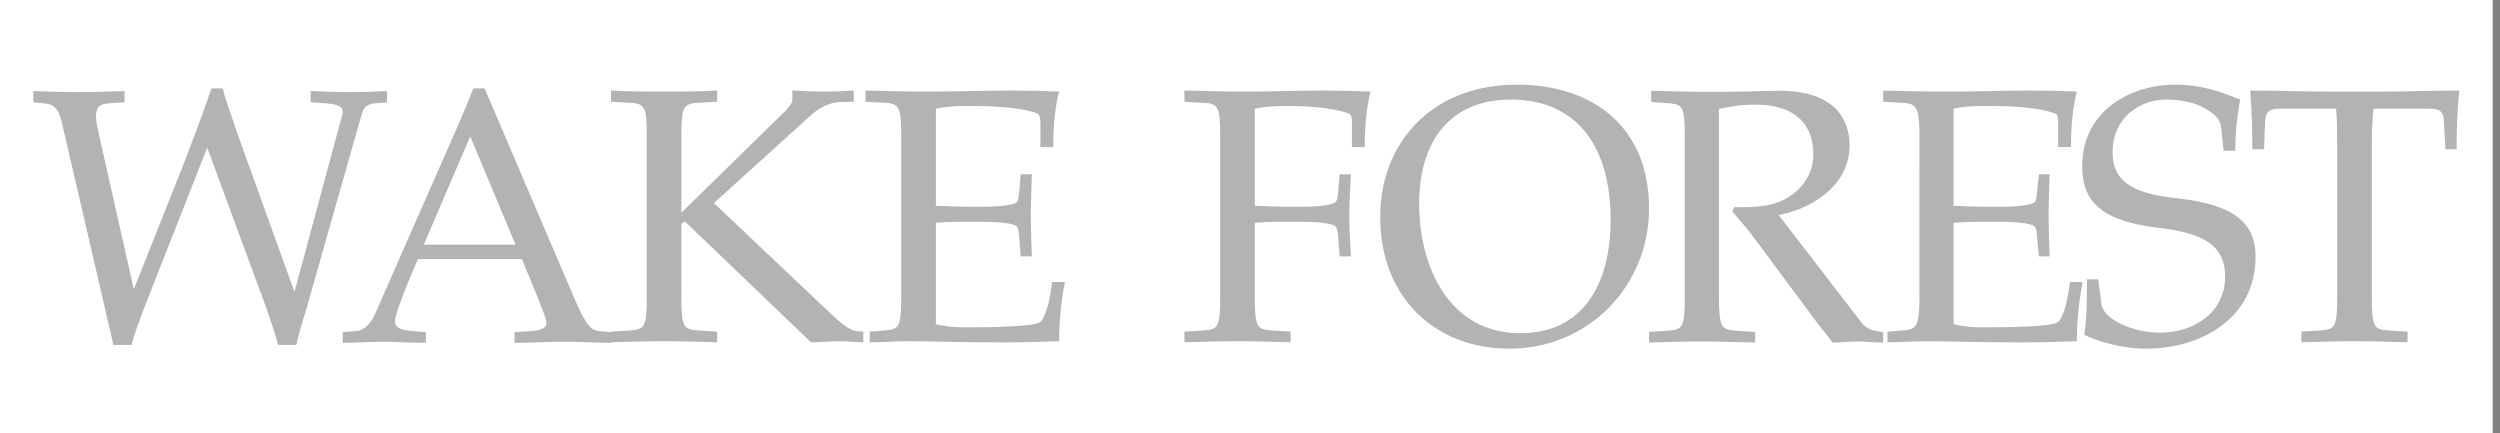
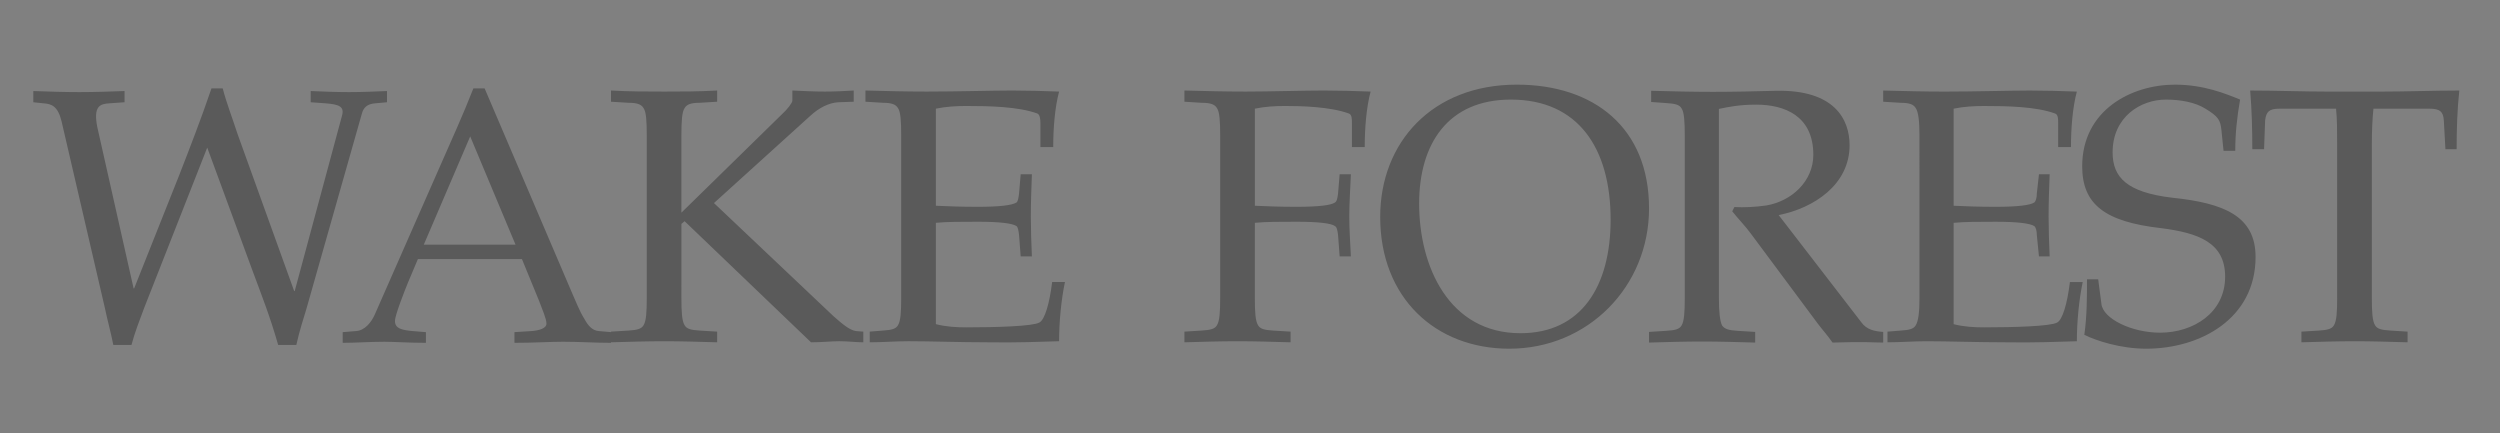
<svg xmlns="http://www.w3.org/2000/svg" width="150" height="26" viewBox="0 0 150 26" fill="none">
  <rect x="0" y="0" width="150" height="26" fill="#808080" stroke="none" />
-   <rect width="149.559" height="26" fill="white" />
  <path opacity="0.3" fill-rule="evenodd" clip-rule="evenodd" d="M15.154 16.248C15.698 17.72 16.21 19 16.69 20.698H17.779C17.971 19.834 18.195 19.162 18.387 18.522L21.715 6.807C21.811 6.455 22.035 6.231 22.515 6.199L23.219 6.135V5.463C22.451 5.494 21.715 5.527 20.947 5.527C20.147 5.527 19.41 5.494 18.642 5.463V6.135L19.538 6.199C20.339 6.263 20.659 6.391 20.531 6.903L17.683 17.464H17.65L14.258 8.055C13.969 7.159 13.585 6.167 13.362 5.302H12.689C12.081 7.095 11.41 8.823 10.737 10.551L8.049 17.305H8.016L5.84 7.638C5.584 6.359 6 6.231 6.577 6.198L7.473 6.134V5.463C6.577 5.494 5.68 5.527 4.753 5.527C3.825 5.527 2.928 5.494 2 5.463V6.135L2.608 6.199C3.088 6.231 3.473 6.359 3.696 7.288L6.288 18.457C6.448 19.225 6.641 19.896 6.8 20.697H7.888C8.08 19.961 8.369 19.225 8.657 18.457L12.434 8.855L15.154 16.248ZM29.076 5.302H28.404C27.795 6.87 27.059 8.471 26.387 10.008L22.515 18.809C22.291 19.353 21.875 19.833 21.363 19.864L20.562 19.929V20.569C21.363 20.569 22.195 20.505 23.058 20.505C23.666 20.505 24.498 20.569 25.555 20.569V19.929L24.754 19.864C24.082 19.801 23.698 19.705 23.698 19.256C23.698 18.905 24.274 17.464 24.466 16.984L25.074 15.544H31.316L32.34 18.04C32.532 18.552 32.788 19.127 32.788 19.417C32.788 19.704 32.34 19.832 31.892 19.864L30.868 19.928V20.569C32.052 20.569 33.012 20.504 33.78 20.504C34.74 20.504 35.7 20.569 36.66 20.569V19.928L35.924 19.864C35.539 19.832 35.284 19.545 35.06 19.127C34.772 18.68 34.548 18.072 34.356 17.656L29.076 5.302ZM25.427 14.68L28.212 8.183L30.932 14.68H25.427Z" fill="black" />
  <path opacity="0.3" fill-rule="evenodd" clip-rule="evenodd" d="M40.885 13.432L41.077 13.272L48.662 20.538C49.335 20.538 49.846 20.473 50.358 20.473C50.87 20.473 51.383 20.538 51.799 20.538V19.898L51.351 19.864C50.967 19.801 50.55 19.449 50.006 18.969L42.837 12.184L48.598 6.967C49.143 6.455 49.75 6.167 50.294 6.135L51.223 6.103V5.431C50.711 5.463 50.102 5.495 49.494 5.495C48.853 5.495 48.246 5.463 47.542 5.431V6.039C47.542 6.167 47.254 6.551 46.901 6.871L40.884 12.76V8.119C40.884 7.287 40.917 6.711 41.076 6.487C41.204 6.262 41.461 6.167 41.973 6.167L43.029 6.103V5.431C41.909 5.495 40.885 5.495 39.861 5.495C38.805 5.495 37.781 5.495 36.66 5.431V6.103L37.717 6.167C38.229 6.167 38.485 6.264 38.614 6.487C38.774 6.712 38.806 7.288 38.806 8.12V17.882C38.806 18.713 38.774 19.259 38.614 19.515C38.485 19.737 38.229 19.802 37.717 19.834L36.66 19.898V20.538C37.781 20.505 38.805 20.474 39.861 20.474C40.885 20.474 41.91 20.505 43.029 20.538V19.898L41.973 19.834C41.461 19.802 41.204 19.737 41.076 19.515C40.916 19.259 40.884 18.713 40.884 17.882L40.885 13.432ZM54.072 17.881C54.072 18.713 54.039 19.258 53.88 19.514C53.752 19.736 53.496 19.801 52.984 19.833L52.184 19.898V20.538C52.984 20.538 53.688 20.473 54.52 20.473C55.864 20.473 57.592 20.538 59.257 20.538C60.858 20.569 62.585 20.504 63.545 20.473C63.545 19.321 63.673 17.977 63.897 16.921H63.129C62.969 18.232 62.681 19.193 62.361 19.352C61.977 19.577 59.769 19.642 57.976 19.642C57.4 19.642 56.76 19.608 56.152 19.449V13.368C56.824 13.304 57.624 13.304 58.68 13.304C59.992 13.304 60.728 13.4 60.984 13.56C61.08 13.624 61.112 13.848 61.144 14.104L61.241 15.384H61.913C61.875 14.585 61.854 13.784 61.849 12.984C61.849 12.184 61.881 11.352 61.913 10.456H61.241L61.144 11.608C61.112 11.864 61.08 12.089 60.984 12.153C60.728 12.313 59.992 12.409 58.68 12.409C57.624 12.409 56.856 12.377 56.152 12.345V6.52C56.76 6.392 57.4 6.359 57.976 6.359C59.352 6.359 61.081 6.392 62.233 6.807C62.393 6.871 62.425 7.128 62.425 7.383V8.823H63.193C63.193 7.703 63.289 6.455 63.545 5.495C62.607 5.456 61.668 5.435 60.729 5.431C59.48 5.431 57.497 5.495 55.608 5.495C54.359 5.495 53.111 5.463 51.928 5.431V6.103L52.984 6.167C53.496 6.167 53.752 6.264 53.88 6.487C54.039 6.712 54.072 7.288 54.072 8.12V17.881ZM75.291 13.368C75.963 13.304 76.764 13.304 77.788 13.304C79.131 13.304 79.867 13.4 80.091 13.56C80.219 13.624 80.251 13.848 80.284 14.104L80.379 15.384H81.052C81.019 14.616 80.956 13.784 80.956 12.984C80.956 12.184 81.019 11.352 81.052 10.456H80.379L80.284 11.608C80.251 11.864 80.219 12.089 80.091 12.153C79.867 12.313 79.131 12.409 77.788 12.409C76.764 12.409 75.963 12.377 75.291 12.345V6.52C75.899 6.392 76.508 6.359 77.116 6.359C78.044 6.359 79.772 6.392 80.924 6.807C81.115 6.871 81.115 7.128 81.115 7.383V8.823H81.883C81.883 7.703 81.98 6.455 82.236 5.495C81.297 5.456 80.359 5.435 79.42 5.431C78.203 5.431 76.187 5.495 74.747 5.495C73.498 5.495 72.25 5.463 71.066 5.431V6.103L72.09 6.167C72.634 6.167 72.89 6.264 73.018 6.487C73.178 6.712 73.211 7.288 73.211 8.12V17.882C73.211 18.713 73.178 19.259 73.018 19.515C72.89 19.737 72.634 19.802 72.09 19.834L71.066 19.898V20.538C72.186 20.505 73.21 20.474 74.266 20.474C75.29 20.474 76.283 20.505 77.434 20.538V19.898L76.379 19.834C75.867 19.802 75.611 19.737 75.483 19.515C75.322 19.259 75.29 18.713 75.29 17.882L75.291 13.368ZM90.557 20.922C95.294 20.922 98.942 17.177 98.942 12.504C98.942 7.671 95.646 5.079 91.004 5.079C85.947 5.079 82.812 8.535 82.812 13.016C82.812 17.881 86.141 20.922 90.557 20.922ZM90.654 5.975C94.686 5.975 96.638 8.887 96.638 13.177C96.638 17.177 94.878 19.993 91.229 19.993C86.94 19.993 85.148 15.993 85.148 12.217C85.148 8.631 86.877 5.975 90.654 5.975Z" fill="black" />
-   <path opacity="0.3" fill-rule="evenodd" clip-rule="evenodd" d="M103.136 6.534C103.744 6.406 104.384 6.278 105.376 6.278C107.072 6.278 108.8 6.95 108.8 9.287C108.8 10.887 107.487 12.071 105.983 12.328C105.312 12.423 104.64 12.456 104.063 12.423L103.935 12.679C104.288 13.128 104.703 13.543 105.056 14.024L109.056 19.402C109.344 19.786 109.665 20.137 109.952 20.554C110.464 20.554 110.945 20.489 111.425 20.489C111.937 20.489 112.416 20.554 112.992 20.554V19.914C112.481 19.881 112 19.786 111.679 19.337L106.719 12.904C108.831 12.488 110.975 11.08 110.975 8.712C110.975 7.143 110.048 5.383 106.59 5.447C105.31 5.479 104.062 5.511 102.782 5.511C101.502 5.511 100.222 5.479 99.07 5.447V6.119L99.966 6.183C100.51 6.216 100.766 6.28 100.894 6.503C101.053 6.728 101.086 7.304 101.086 8.136V17.898C101.086 18.729 101.053 19.274 100.894 19.53C100.766 19.753 100.51 19.818 99.966 19.85L98.942 19.915V20.554C100.062 20.521 101.086 20.49 102.142 20.49C103.134 20.49 104.158 20.521 105.31 20.554V19.915L104.254 19.85C103.743 19.818 103.487 19.753 103.325 19.53C103.197 19.274 103.134 18.729 103.134 17.898V6.534H103.136Z" fill="black" />
+   <path opacity="0.3" fill-rule="evenodd" clip-rule="evenodd" d="M103.136 6.534C103.744 6.406 104.384 6.278 105.376 6.278C107.072 6.278 108.8 6.95 108.8 9.287C108.8 10.887 107.487 12.071 105.983 12.328C105.312 12.423 104.64 12.456 104.063 12.423L103.935 12.679C104.288 13.128 104.703 13.543 105.056 14.024L109.056 19.402C109.344 19.786 109.665 20.137 109.952 20.554C111.937 20.489 112.416 20.554 112.992 20.554V19.914C112.481 19.881 112 19.786 111.679 19.337L106.719 12.904C108.831 12.488 110.975 11.08 110.975 8.712C110.975 7.143 110.048 5.383 106.59 5.447C105.31 5.479 104.062 5.511 102.782 5.511C101.502 5.511 100.222 5.479 99.07 5.447V6.119L99.966 6.183C100.51 6.216 100.766 6.28 100.894 6.503C101.053 6.728 101.086 7.304 101.086 8.136V17.898C101.086 18.729 101.053 19.274 100.894 19.53C100.766 19.753 100.51 19.818 99.966 19.85L98.942 19.915V20.554C100.062 20.521 101.086 20.49 102.142 20.49C103.134 20.49 104.158 20.521 105.31 20.554V19.915L104.254 19.85C103.743 19.818 103.487 19.753 103.325 19.53C103.197 19.274 103.134 18.729 103.134 17.898V6.534H103.136Z" fill="black" />
  <path opacity="0.3" fill-rule="evenodd" clip-rule="evenodd" d="M115.169 17.882C115.169 18.713 115.106 19.259 114.946 19.515C114.818 19.737 114.562 19.802 114.05 19.834L113.249 19.898V20.538C114.05 20.538 114.753 20.474 115.586 20.474C116.929 20.474 118.658 20.538 120.323 20.538C121.923 20.57 123.65 20.505 124.611 20.474C124.611 19.322 124.739 17.978 124.963 16.922H124.195C124.036 18.233 123.747 19.194 123.427 19.353C123.043 19.578 120.834 19.642 119.042 19.642C118.465 19.642 117.825 19.609 117.218 19.45V13.369C117.89 13.305 118.69 13.305 119.747 13.305C121.058 13.305 121.794 13.401 122.05 13.561C122.147 13.625 122.21 13.849 122.21 14.105L122.338 15.385H122.978C122.941 14.585 122.92 13.785 122.915 12.985C122.915 12.184 122.946 11.352 122.978 10.457H122.338L122.21 11.609C122.21 11.865 122.147 12.089 122.05 12.153C121.794 12.314 121.058 12.409 119.747 12.409C118.69 12.409 117.922 12.378 117.218 12.345V6.52C117.825 6.392 118.465 6.36 119.042 6.36C120.45 6.36 122.147 6.392 123.299 6.808C123.49 6.872 123.49 7.129 123.49 7.384V8.824H124.258C124.258 7.704 124.354 6.456 124.61 5.496C123.672 5.457 122.733 5.435 121.794 5.432C120.578 5.432 118.562 5.496 116.673 5.496C115.426 5.496 114.209 5.463 112.992 5.432V6.104L114.05 6.168C114.561 6.168 114.817 6.264 114.945 6.488C115.105 6.712 115.168 7.288 115.168 8.12L115.169 17.882ZM134.116 9.048C134.116 8.024 134.212 7.096 134.405 5.975C133.541 5.623 132.228 5.079 130.501 5.079C127.876 5.079 124.932 6.615 124.932 9.976C124.932 12.248 126.275 13.305 129.668 13.689C131.909 13.977 133.509 14.553 133.509 16.601C133.509 18.777 131.588 19.961 129.605 19.961C127.908 19.961 126.181 19.13 126.084 18.232L125.892 16.76H125.22C125.22 17.785 125.22 18.969 125.06 20.089C125.764 20.441 127.236 20.922 128.772 20.922C132.005 20.922 135.334 19.13 135.334 15.416C135.334 12.952 133.414 12.184 130.34 11.864C127.62 11.544 126.756 10.647 126.756 9.143C126.756 6.999 128.451 5.975 129.956 5.975C130.82 5.975 131.716 6.136 132.324 6.52C133.124 7 133.22 7.224 133.285 7.8L133.413 9.048H134.116ZM140.23 17.882C140.23 18.713 140.197 19.259 140.038 19.515C139.91 19.737 139.654 19.802 139.142 19.834L138.086 19.898V20.538C139.206 20.505 140.23 20.474 141.317 20.474C142.31 20.474 143.334 20.505 144.454 20.538V19.898L143.43 19.834C142.886 19.802 142.631 19.737 142.503 19.515C142.341 19.259 142.31 18.713 142.31 17.882V8.696C142.31 7.864 142.341 7.16 142.406 6.52H145.767C146.407 6.52 146.598 6.712 146.63 7.224L146.726 8.952H147.398C147.398 7.768 147.431 6.584 147.559 5.432C145.99 5.432 144.422 5.496 142.854 5.496H139.684C138.149 5.496 136.581 5.432 135.011 5.432C135.108 6.584 135.139 7.768 135.139 8.952H135.844L135.907 7.224C135.972 6.712 136.132 6.52 136.772 6.52H140.164C140.229 7.16 140.229 7.864 140.229 8.696V17.882H140.23Z" fill="black" />
</svg>